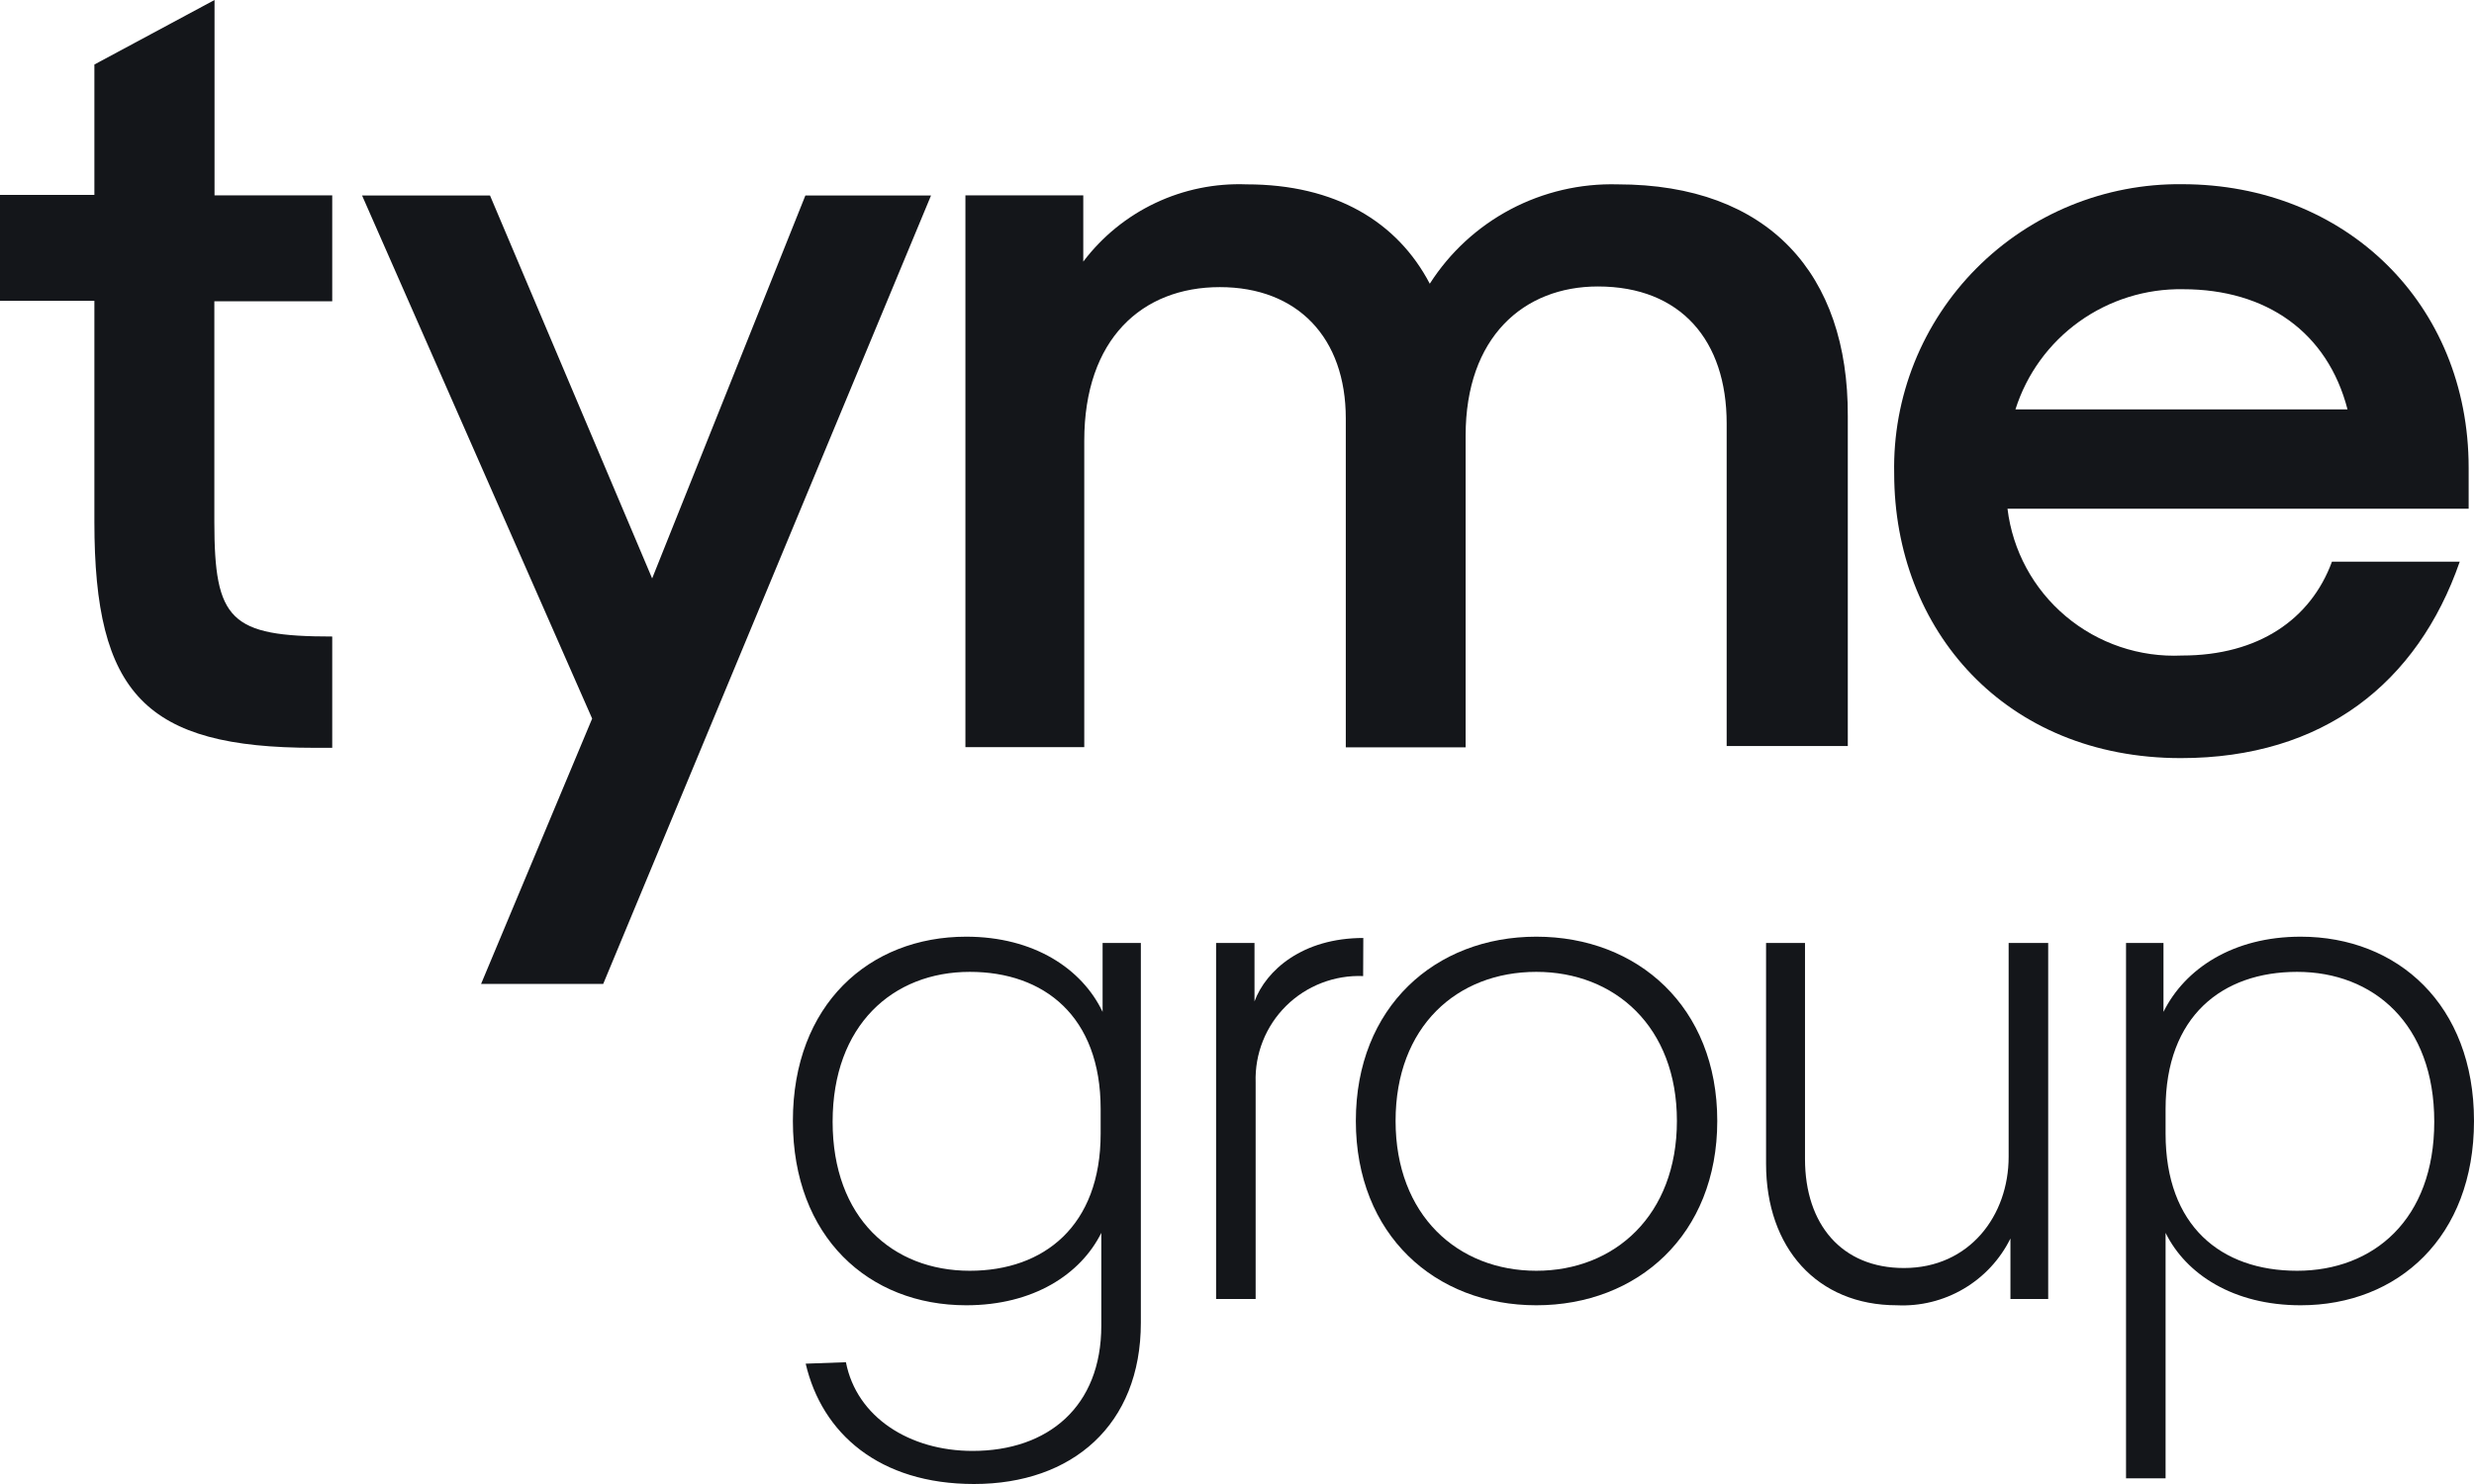
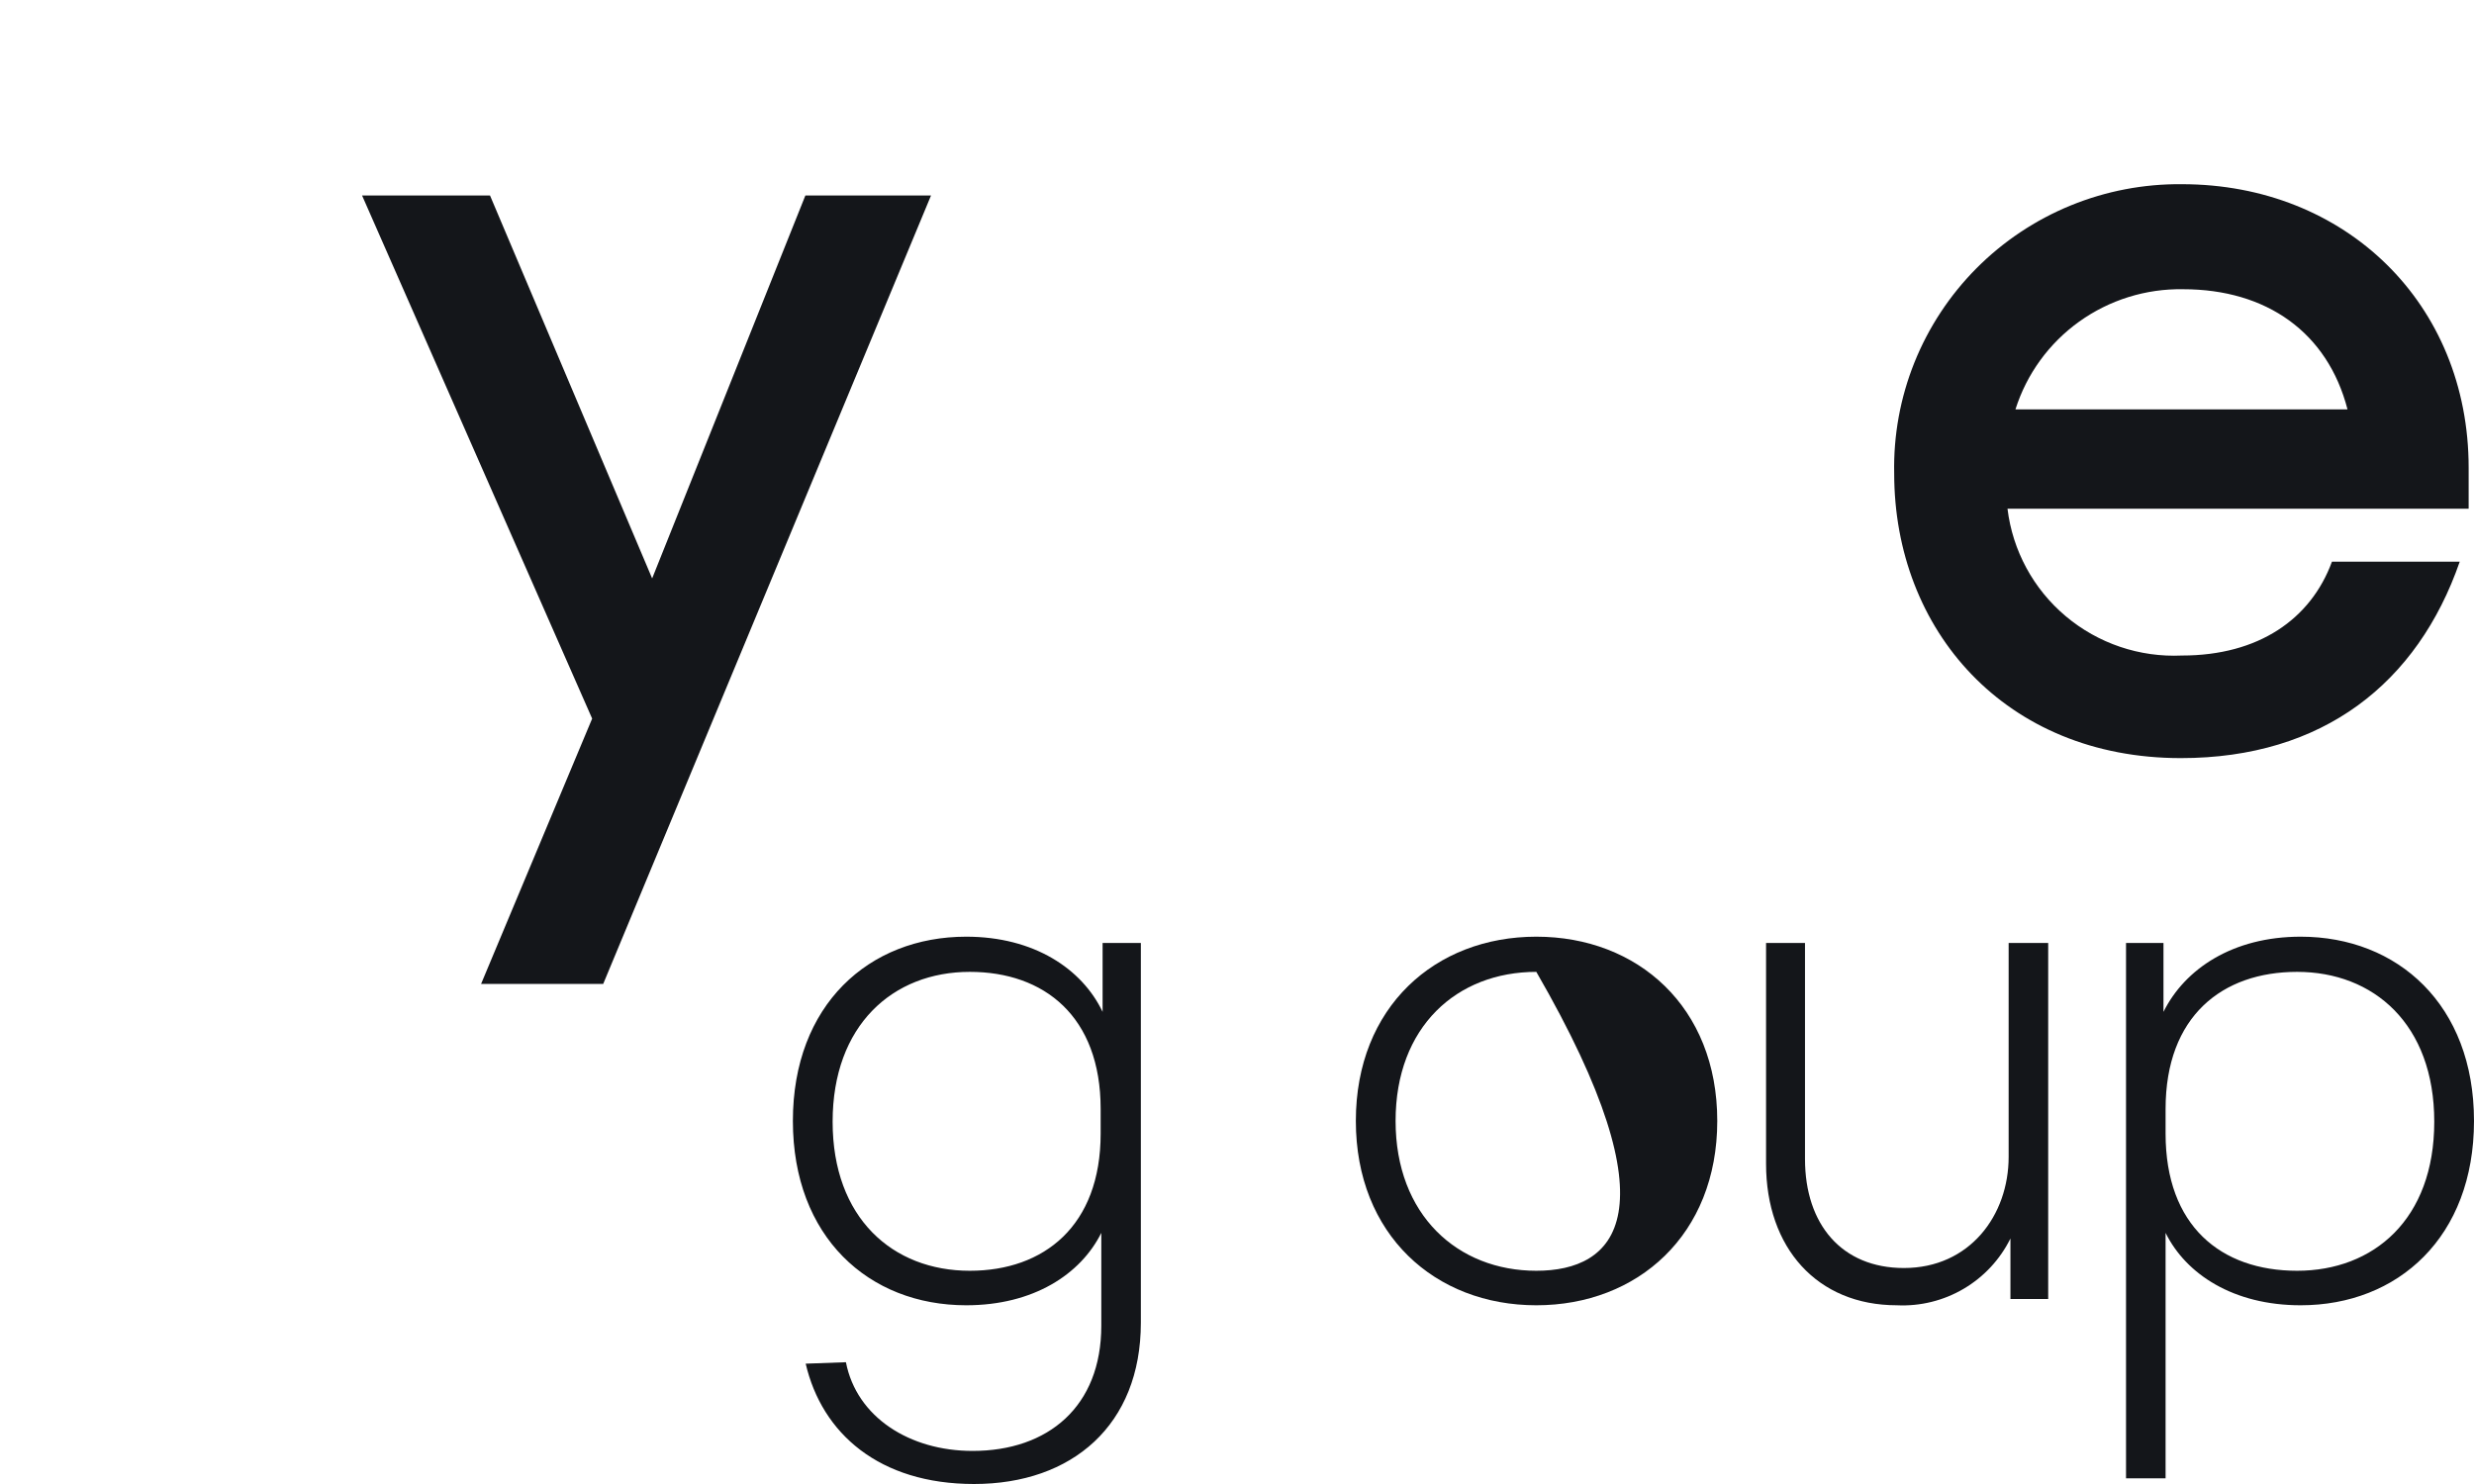
<svg xmlns="http://www.w3.org/2000/svg" width="80" height="48" viewBox="0 0 80 48" fill="none">
  <path d="M31.244 30.297C28.098 30.297 25.639 32.504 25.639 36.256C25.639 40.007 28.088 42.219 31.244 42.219C33.415 42.219 34.946 41.217 35.612 39.877V42.882C35.612 45.49 33.897 46.93 31.449 46.93C29.414 46.93 27.7 45.84 27.354 44.061L26.053 44.108C26.578 46.362 28.428 48 31.496 48C34.673 48 36.891 46.09 36.891 42.783V30.501H35.654V32.729C34.993 31.341 33.441 30.297 31.244 30.297ZM31.359 31.435C33.761 31.435 35.591 32.87 35.591 35.87V36.668C35.591 39.647 33.761 41.103 31.359 41.103C28.864 41.103 26.924 39.397 26.924 36.282C26.924 33.167 28.864 31.435 31.359 31.435Z" fill="#14161A" />
-   <path d="M44.084 30.339C42.118 30.339 40.939 31.383 40.566 32.39V30.501H39.324V42.016H40.603V35.009C40.588 34.551 40.667 34.096 40.837 33.67C41.006 33.245 41.262 32.858 41.588 32.536C41.914 32.213 42.304 31.961 42.733 31.795C43.161 31.629 43.62 31.552 44.079 31.571L44.084 30.339Z" fill="#14161A" />
-   <path d="M49.679 30.297C46.407 30.297 43.843 32.572 43.843 36.256C43.843 39.939 46.407 42.219 49.679 42.219C52.951 42.219 55.53 39.944 55.53 36.256C55.53 32.567 52.956 30.297 49.679 30.297ZM49.679 31.435C52.217 31.435 54.225 33.209 54.225 36.256C54.225 39.303 52.217 41.103 49.679 41.103C47.141 41.103 45.128 39.308 45.128 36.256C45.128 33.203 47.115 31.435 49.679 31.435Z" fill="#14161A" />
+   <path d="M49.679 30.297C46.407 30.297 43.843 32.572 43.843 36.256C43.843 39.939 46.407 42.219 49.679 42.219C52.951 42.219 55.53 39.944 55.53 36.256C55.53 32.567 52.956 30.297 49.679 30.297ZM49.679 31.435C54.225 39.303 52.217 41.103 49.679 41.103C47.141 41.103 45.128 39.308 45.128 36.256C45.128 33.203 47.115 31.435 49.679 31.435Z" fill="#14161A" />
  <path d="M66.231 42.016V30.501H64.952V37.419C64.952 39.308 63.694 41.014 61.565 41.014C59.557 41.014 58.367 39.605 58.367 37.487V30.501H57.108V37.644C57.108 40.357 58.755 42.219 61.34 42.219C62.096 42.255 62.847 42.069 63.499 41.685C64.151 41.301 64.676 40.736 65.01 40.059V42.016H66.231Z" fill="#14161A" />
  <path d="M74.395 30.297C72.198 30.297 70.646 31.341 69.959 32.729V30.501H68.748V47.817H70.027V39.877C70.688 41.217 72.224 42.219 74.395 42.219C77.541 42.219 80 40.012 80 36.256C80 32.499 77.53 30.297 74.395 30.297ZM74.28 31.435C76.749 31.435 78.715 33.12 78.715 36.282C78.715 39.444 76.749 41.103 74.28 41.103C71.81 41.103 70.027 39.647 70.027 36.668V35.87C70.027 32.87 71.857 31.435 74.28 31.435Z" fill="#14161A" />
  <path d="M21.088 18.709L15.845 6.323H11.708L19.148 23.243L15.556 31.826H19.505L30.106 6.323H26.043L21.088 18.709Z" fill="#14161A" />
-   <path d="M52.306 5.963C51.101 5.93 49.908 6.209 48.843 6.772C47.779 7.336 46.88 8.164 46.234 9.177C45.185 7.174 43.183 5.963 40.309 5.963C39.292 5.924 38.28 6.13 37.36 6.566C36.44 7.001 35.641 7.652 35.029 8.462V6.318H31.218V24.167H35.061V14.254C35.061 10.967 36.928 9.287 39.444 9.287C41.961 9.287 43.518 10.925 43.518 13.534V24.172H47.393V14.087C47.393 10.909 49.265 9.266 51.671 9.266C54.356 9.266 55.834 11.019 55.834 13.695V24.13H59.751V13.461C59.772 8.869 57.192 5.963 52.306 5.963Z" fill="#14161A" />
-   <path d="M6.937 0L3.052 2.087V6.303H0V9.73H3.052V16.884C3.052 22.45 4.703 24.188 10.166 24.188H10.743V20.588C7.44 20.588 6.931 20.066 6.931 16.873V9.746H10.743V6.318H6.937V0Z" fill="#14161A" />
  <path d="M79.827 15.13C79.827 9.814 75.837 5.958 70.557 5.958C69.323 5.945 68.1 6.179 66.958 6.646C65.817 7.113 64.782 7.803 63.914 8.675C63.046 9.548 62.363 10.585 61.905 11.725C61.448 12.865 61.225 14.085 61.251 15.313C61.251 20.379 64.842 24.521 70.52 24.521C75.119 24.521 78.175 22.095 79.539 18.167H75.407C74.725 20.024 73.037 21.203 70.557 21.203C69.188 21.267 67.845 20.813 66.799 19.932C65.752 19.052 65.079 17.809 64.915 16.455H79.827V15.13ZM65.172 13.242C65.534 12.098 66.257 11.102 67.234 10.402C68.211 9.702 69.39 9.334 70.594 9.355C73.289 9.355 75.265 10.748 75.91 13.242H65.172Z" fill="#14161A" />
</svg>